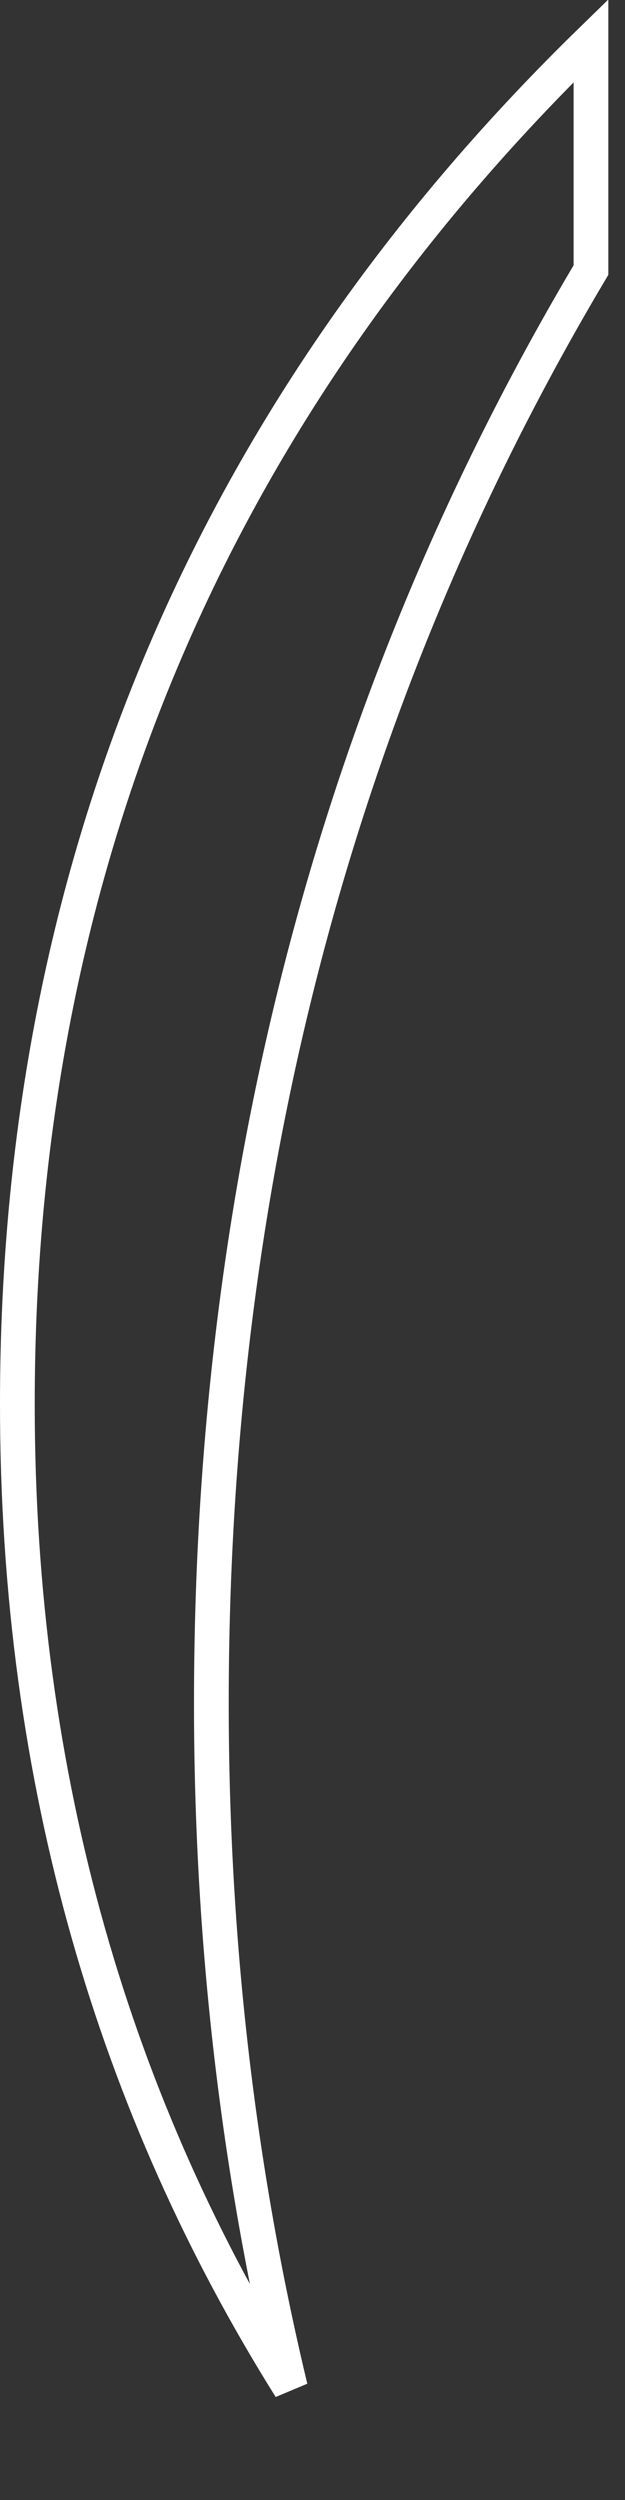
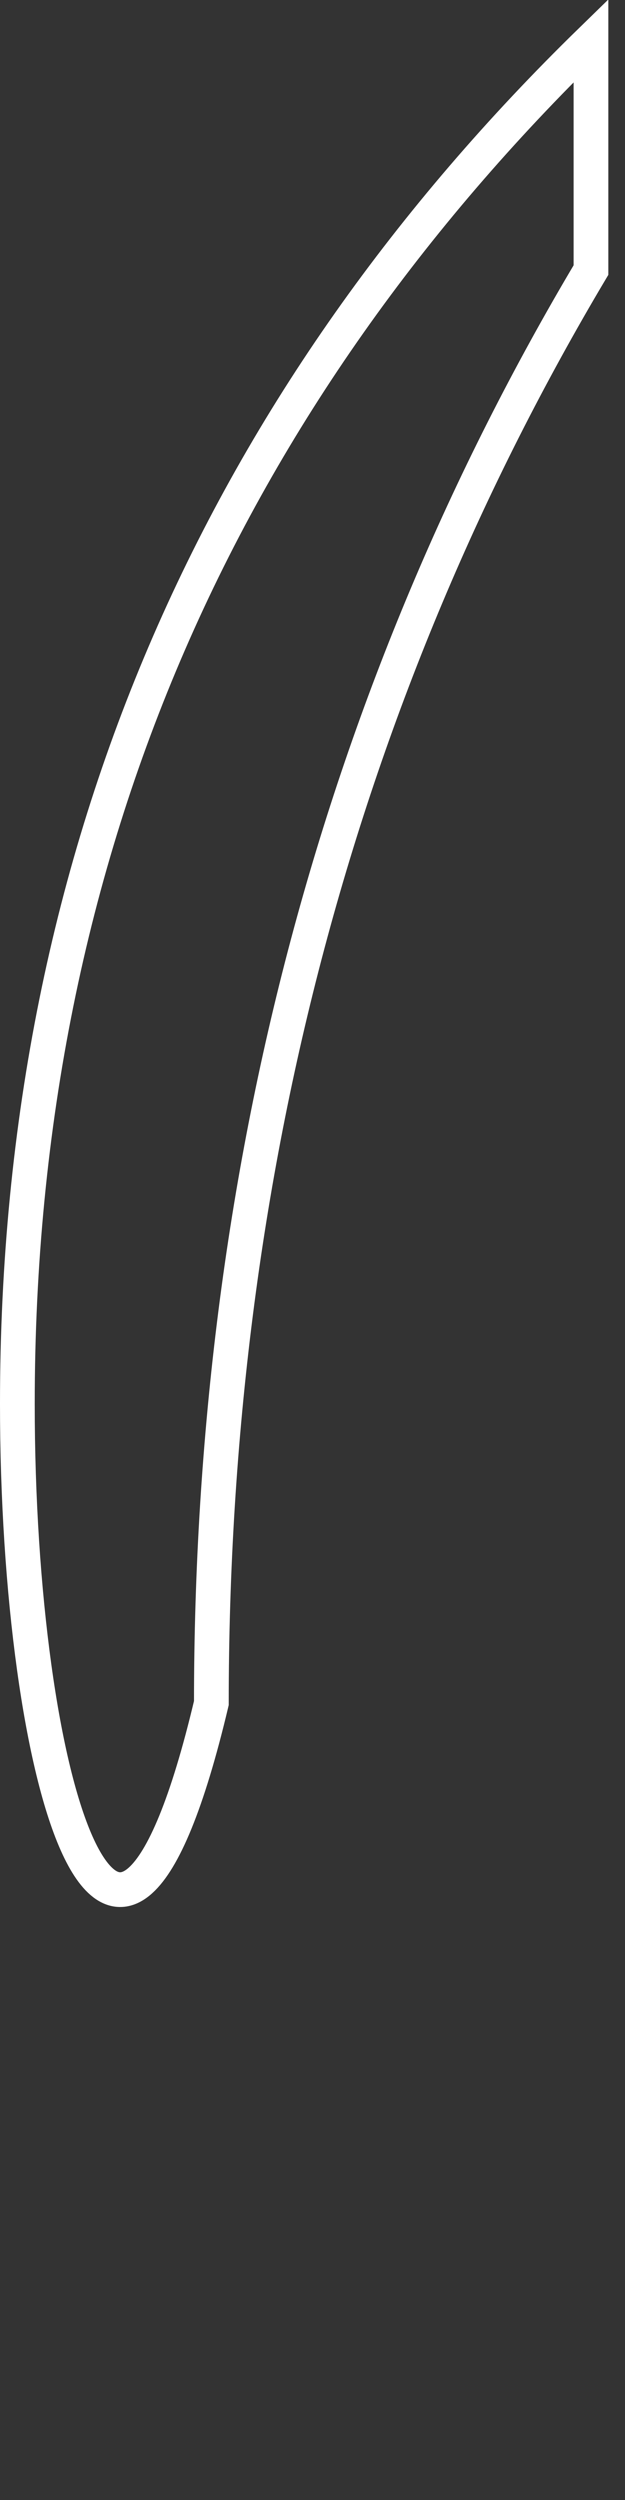
<svg xmlns="http://www.w3.org/2000/svg" fill="none" height="100%" overflow="visible" preserveAspectRatio="none" style="display: block;" viewBox="0 0 18 72" width="100%">
  <rect x="0" y="0" width="18" height="72" fill="#333333" stroke="none" />
-   <path d="M17.02 7.778C9.843 19.843 6.087 33.696 6.087 49.049C6.087 55.901 6.858 62.484 8.364 68.768C3.321 60.716 0.5 51.319 0.5 40.434C0.5 24.228 6.64 11.294 17.02 1.172V7.778Z" id="Vector" stroke="white" />
+   <path d="M17.02 7.778C9.843 19.843 6.087 33.696 6.087 49.049C3.321 60.716 0.5 51.319 0.5 40.434C0.5 24.228 6.64 11.294 17.02 1.172V7.778Z" id="Vector" stroke="white" />
</svg>